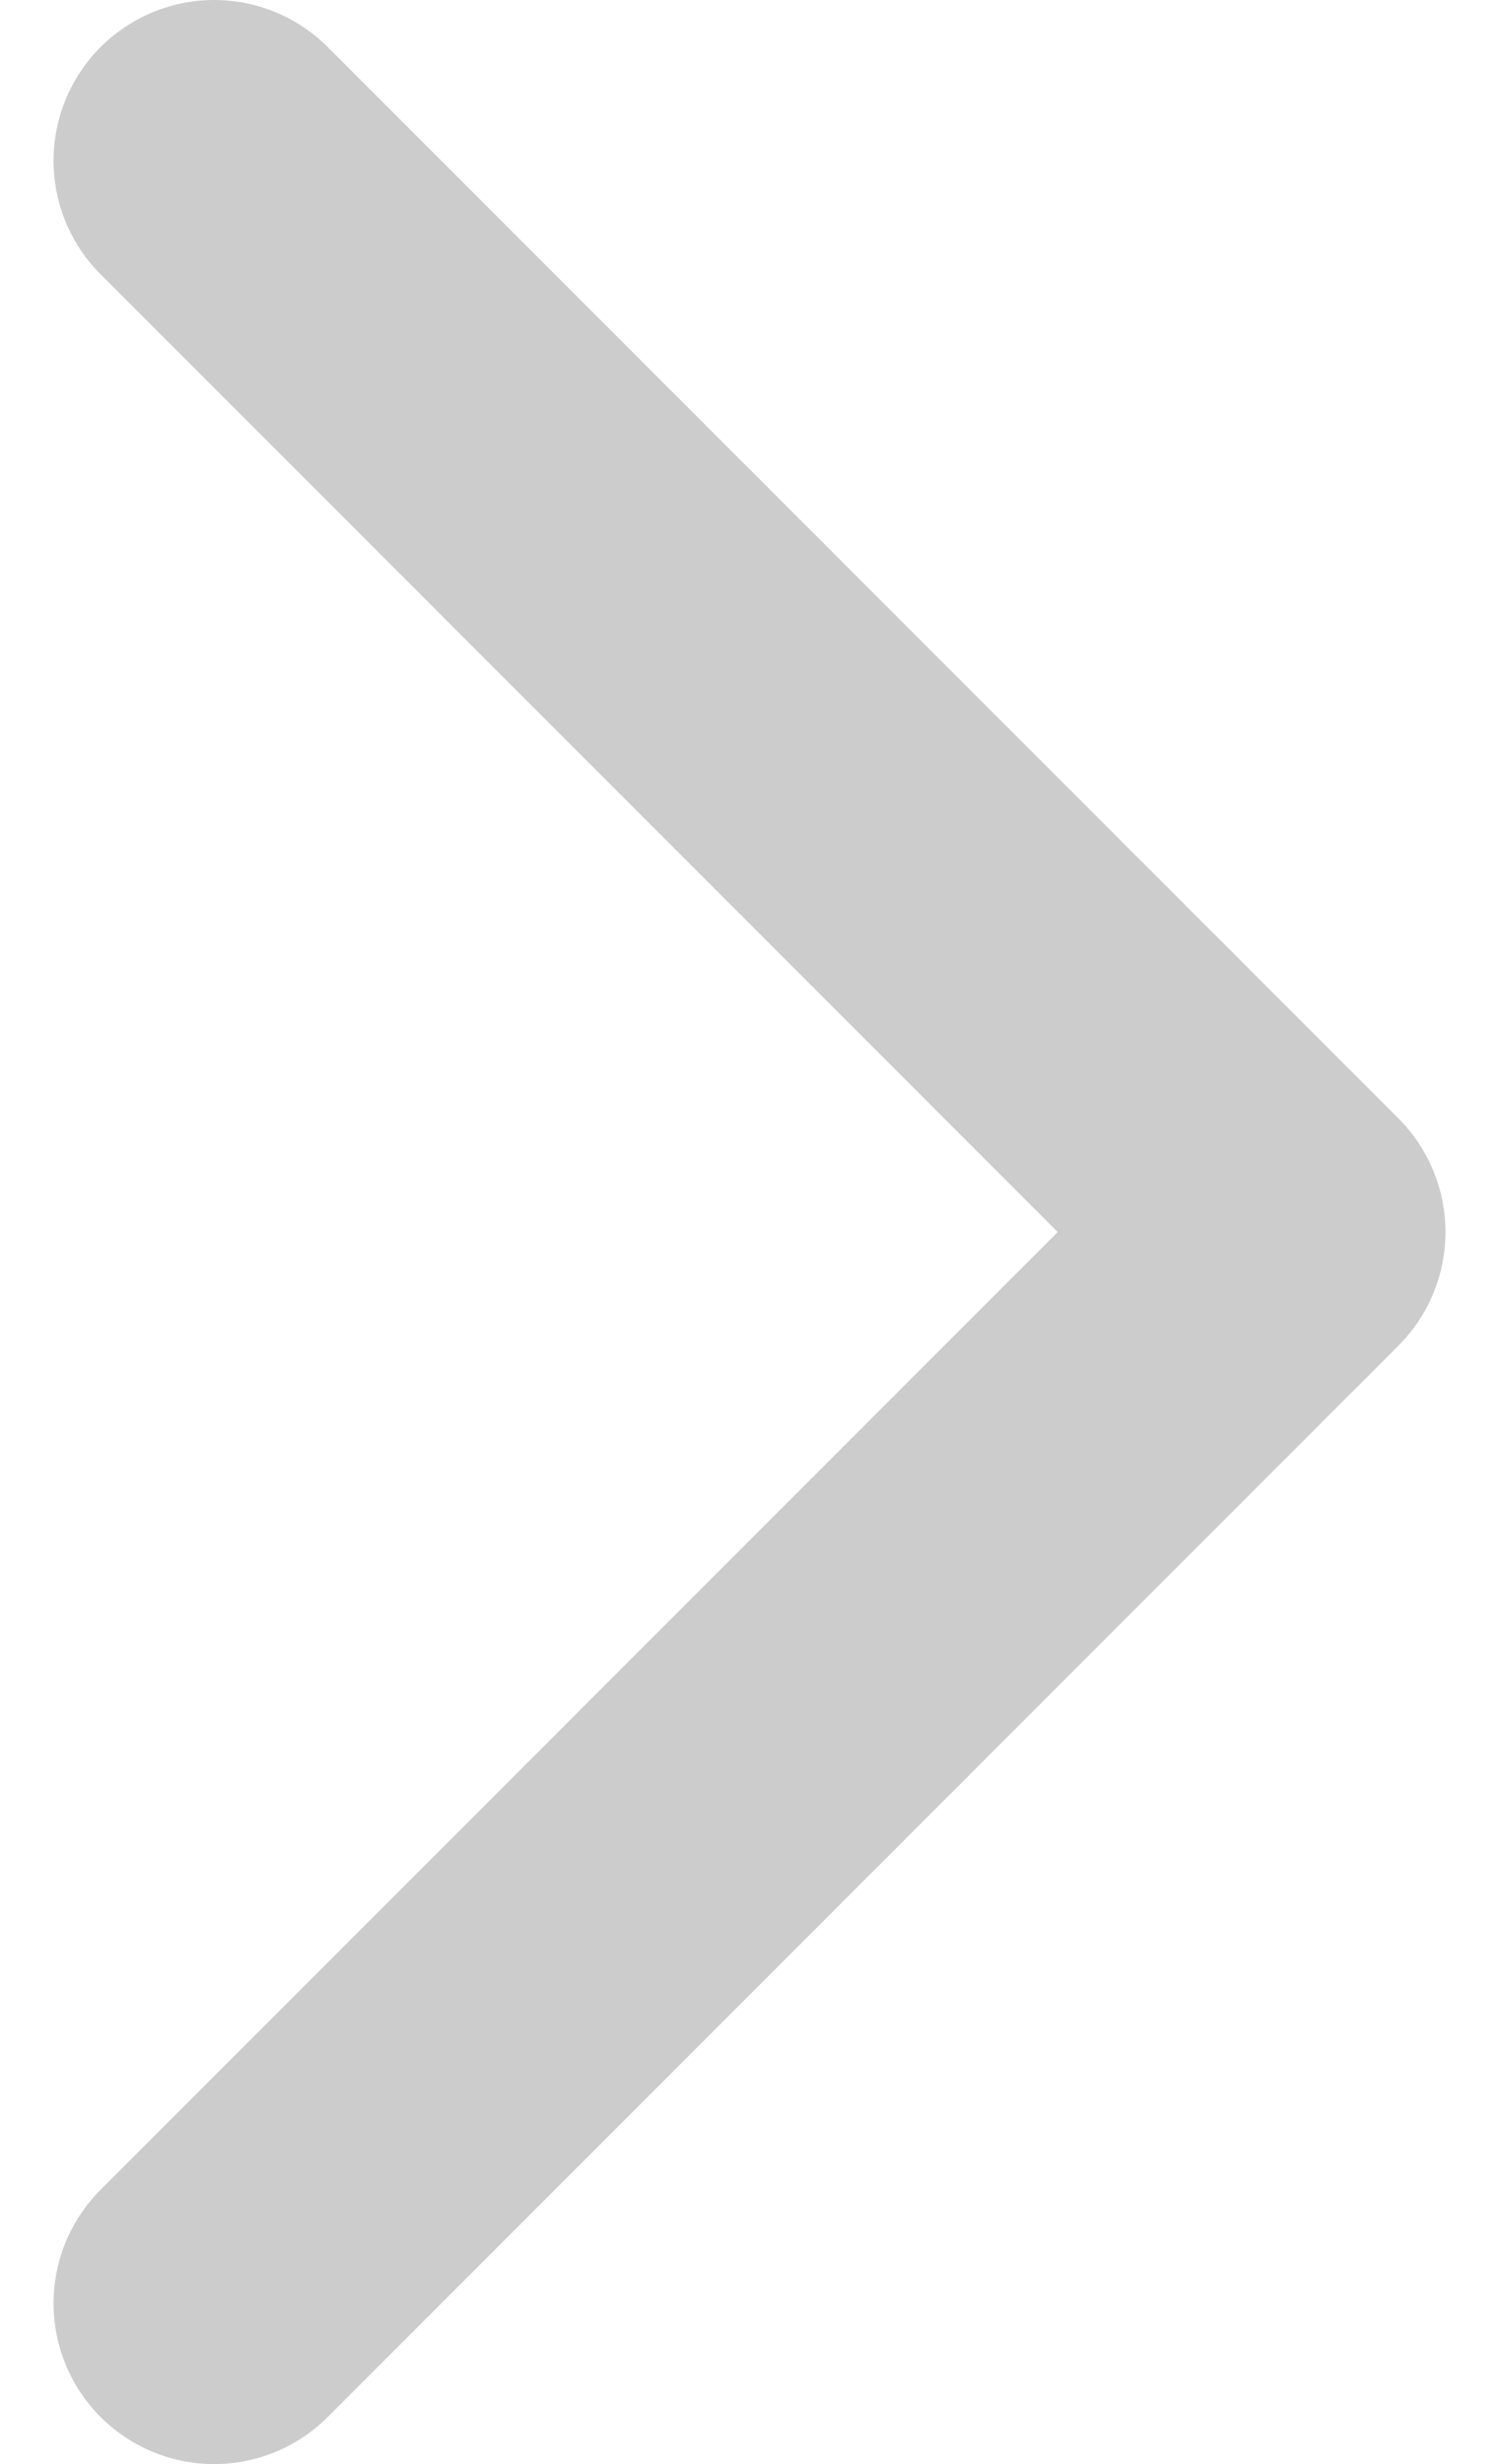
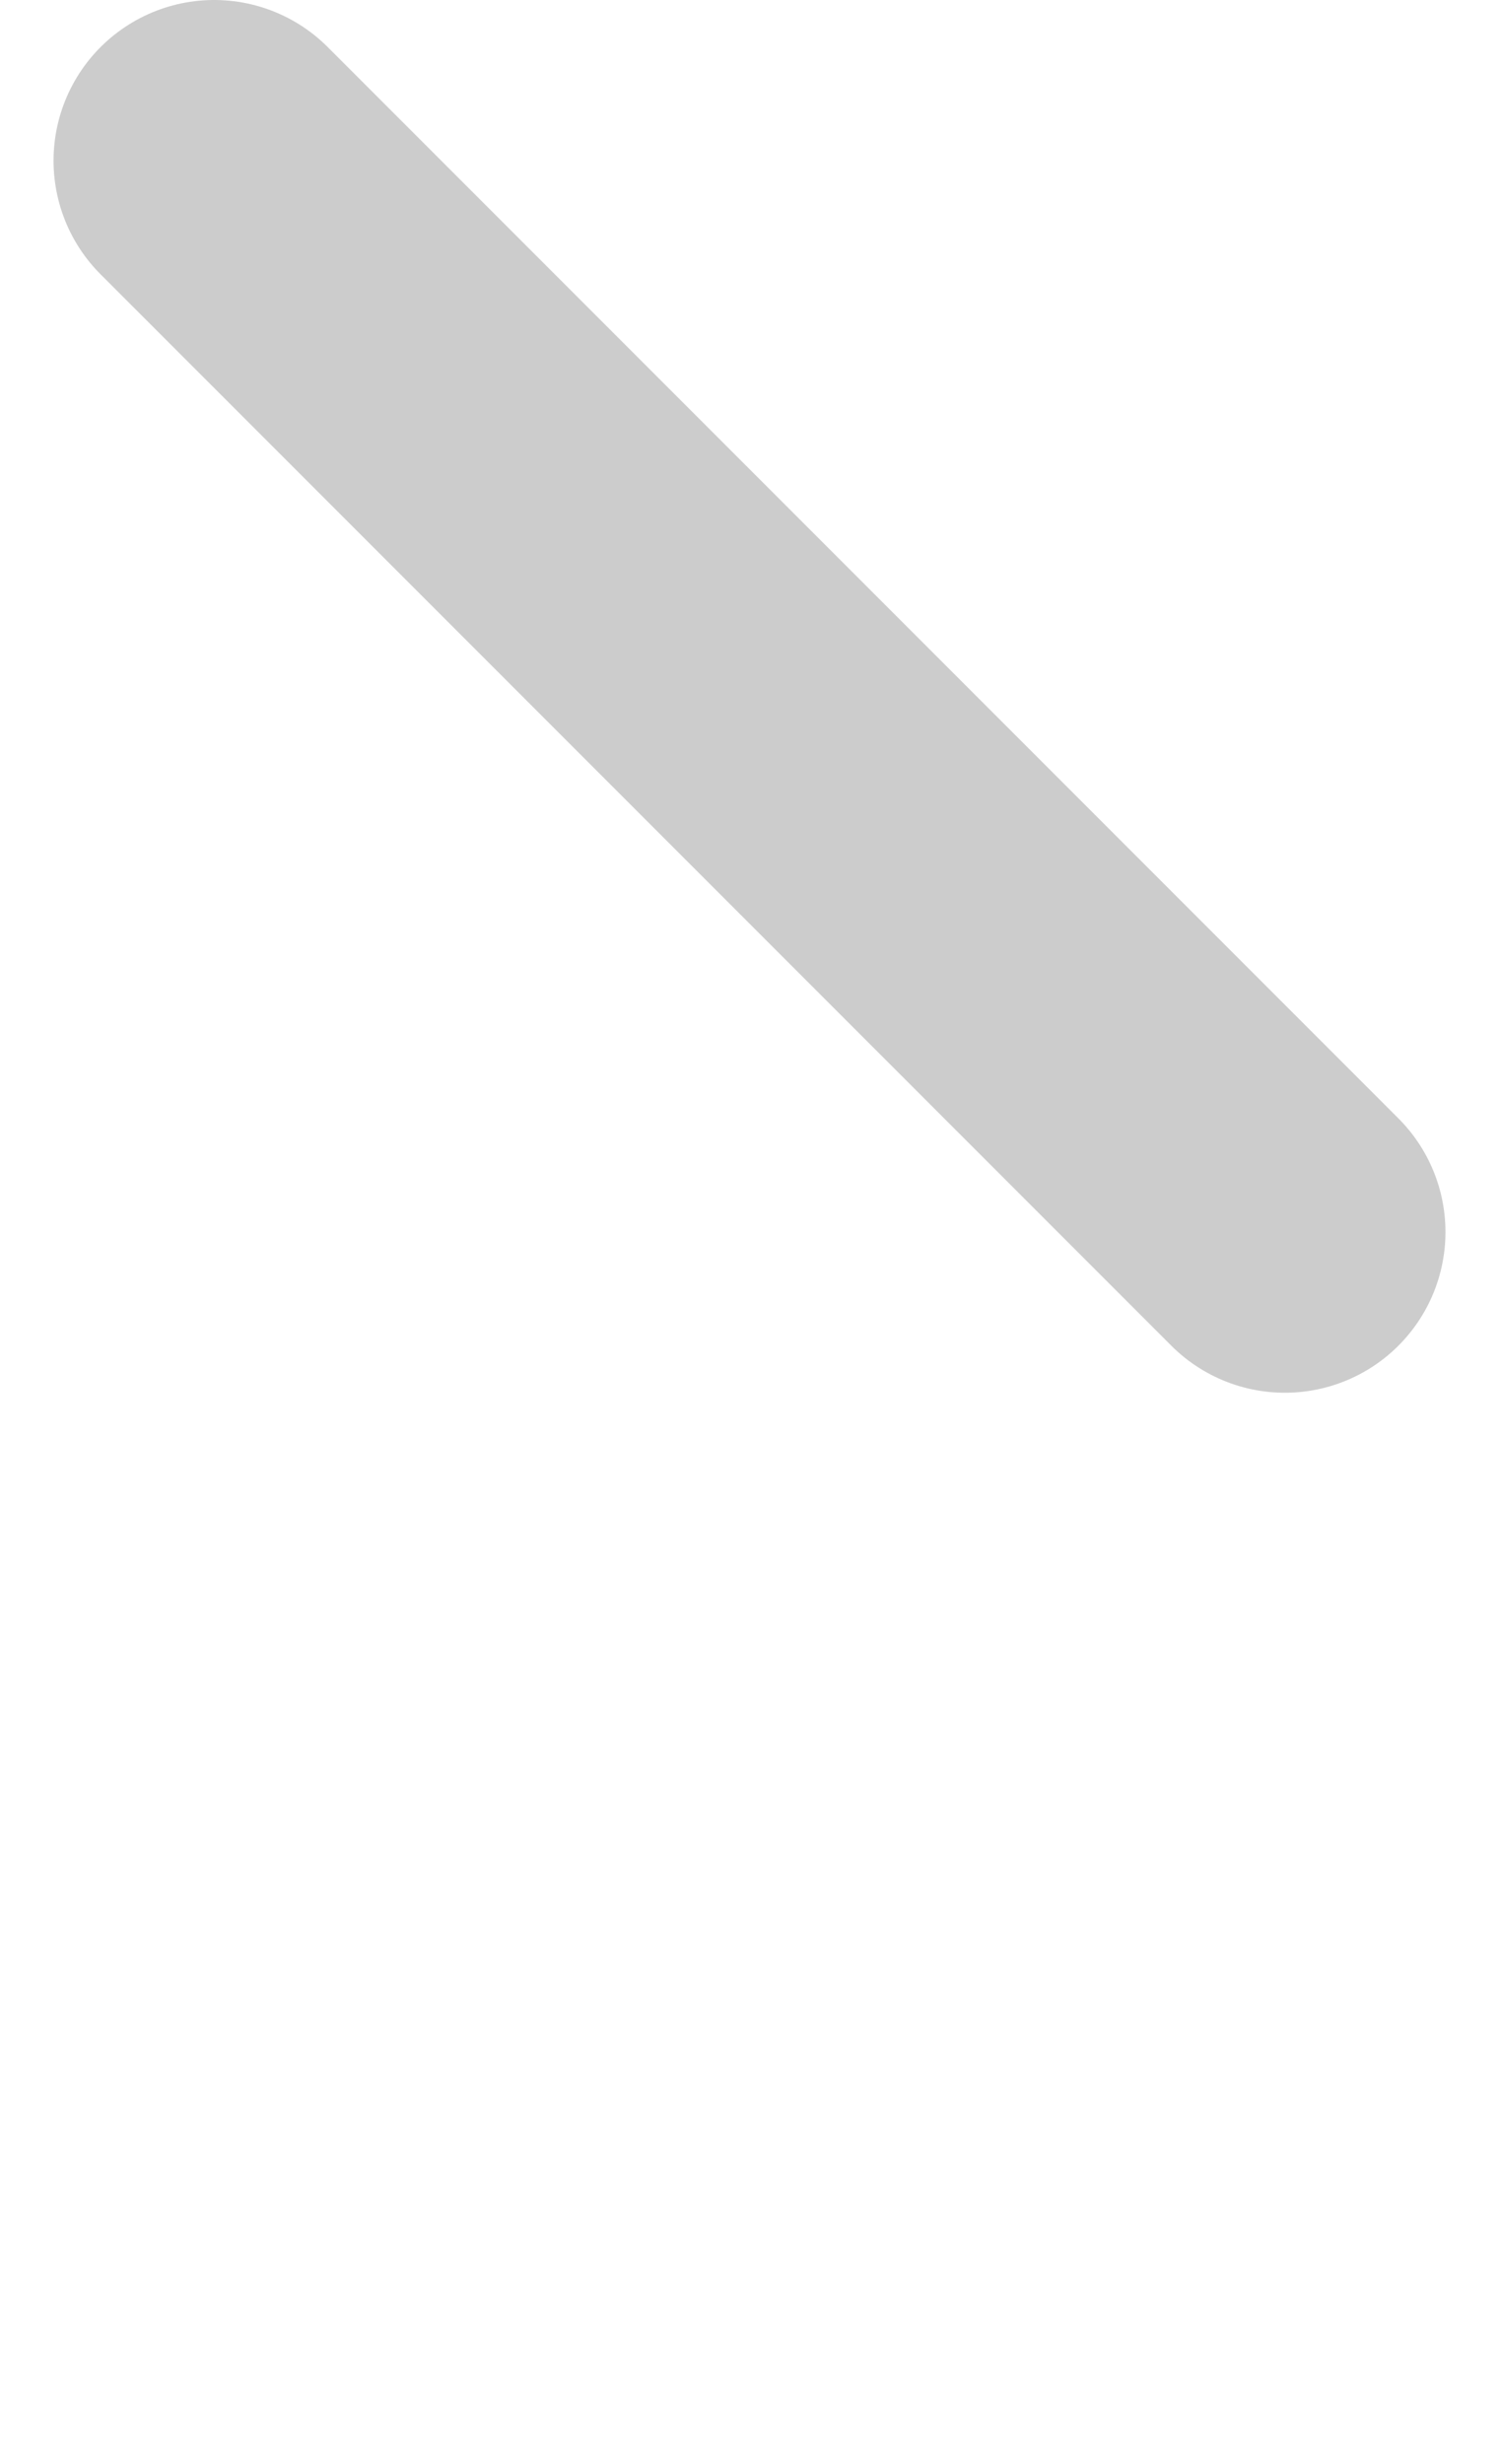
<svg xmlns="http://www.w3.org/2000/svg" width="14" height="23" viewBox="0 0 14 23" fill="none">
-   <path d="M2 1.5L12 11.5L2 21.5" stroke="black" stroke-opacity="0.2" stroke-width="3" stroke-linecap="round" stroke-linejoin="round" />
+   <path d="M2 1.5L12 11.5" stroke="black" stroke-opacity="0.2" stroke-width="3" stroke-linecap="round" stroke-linejoin="round" />
</svg>